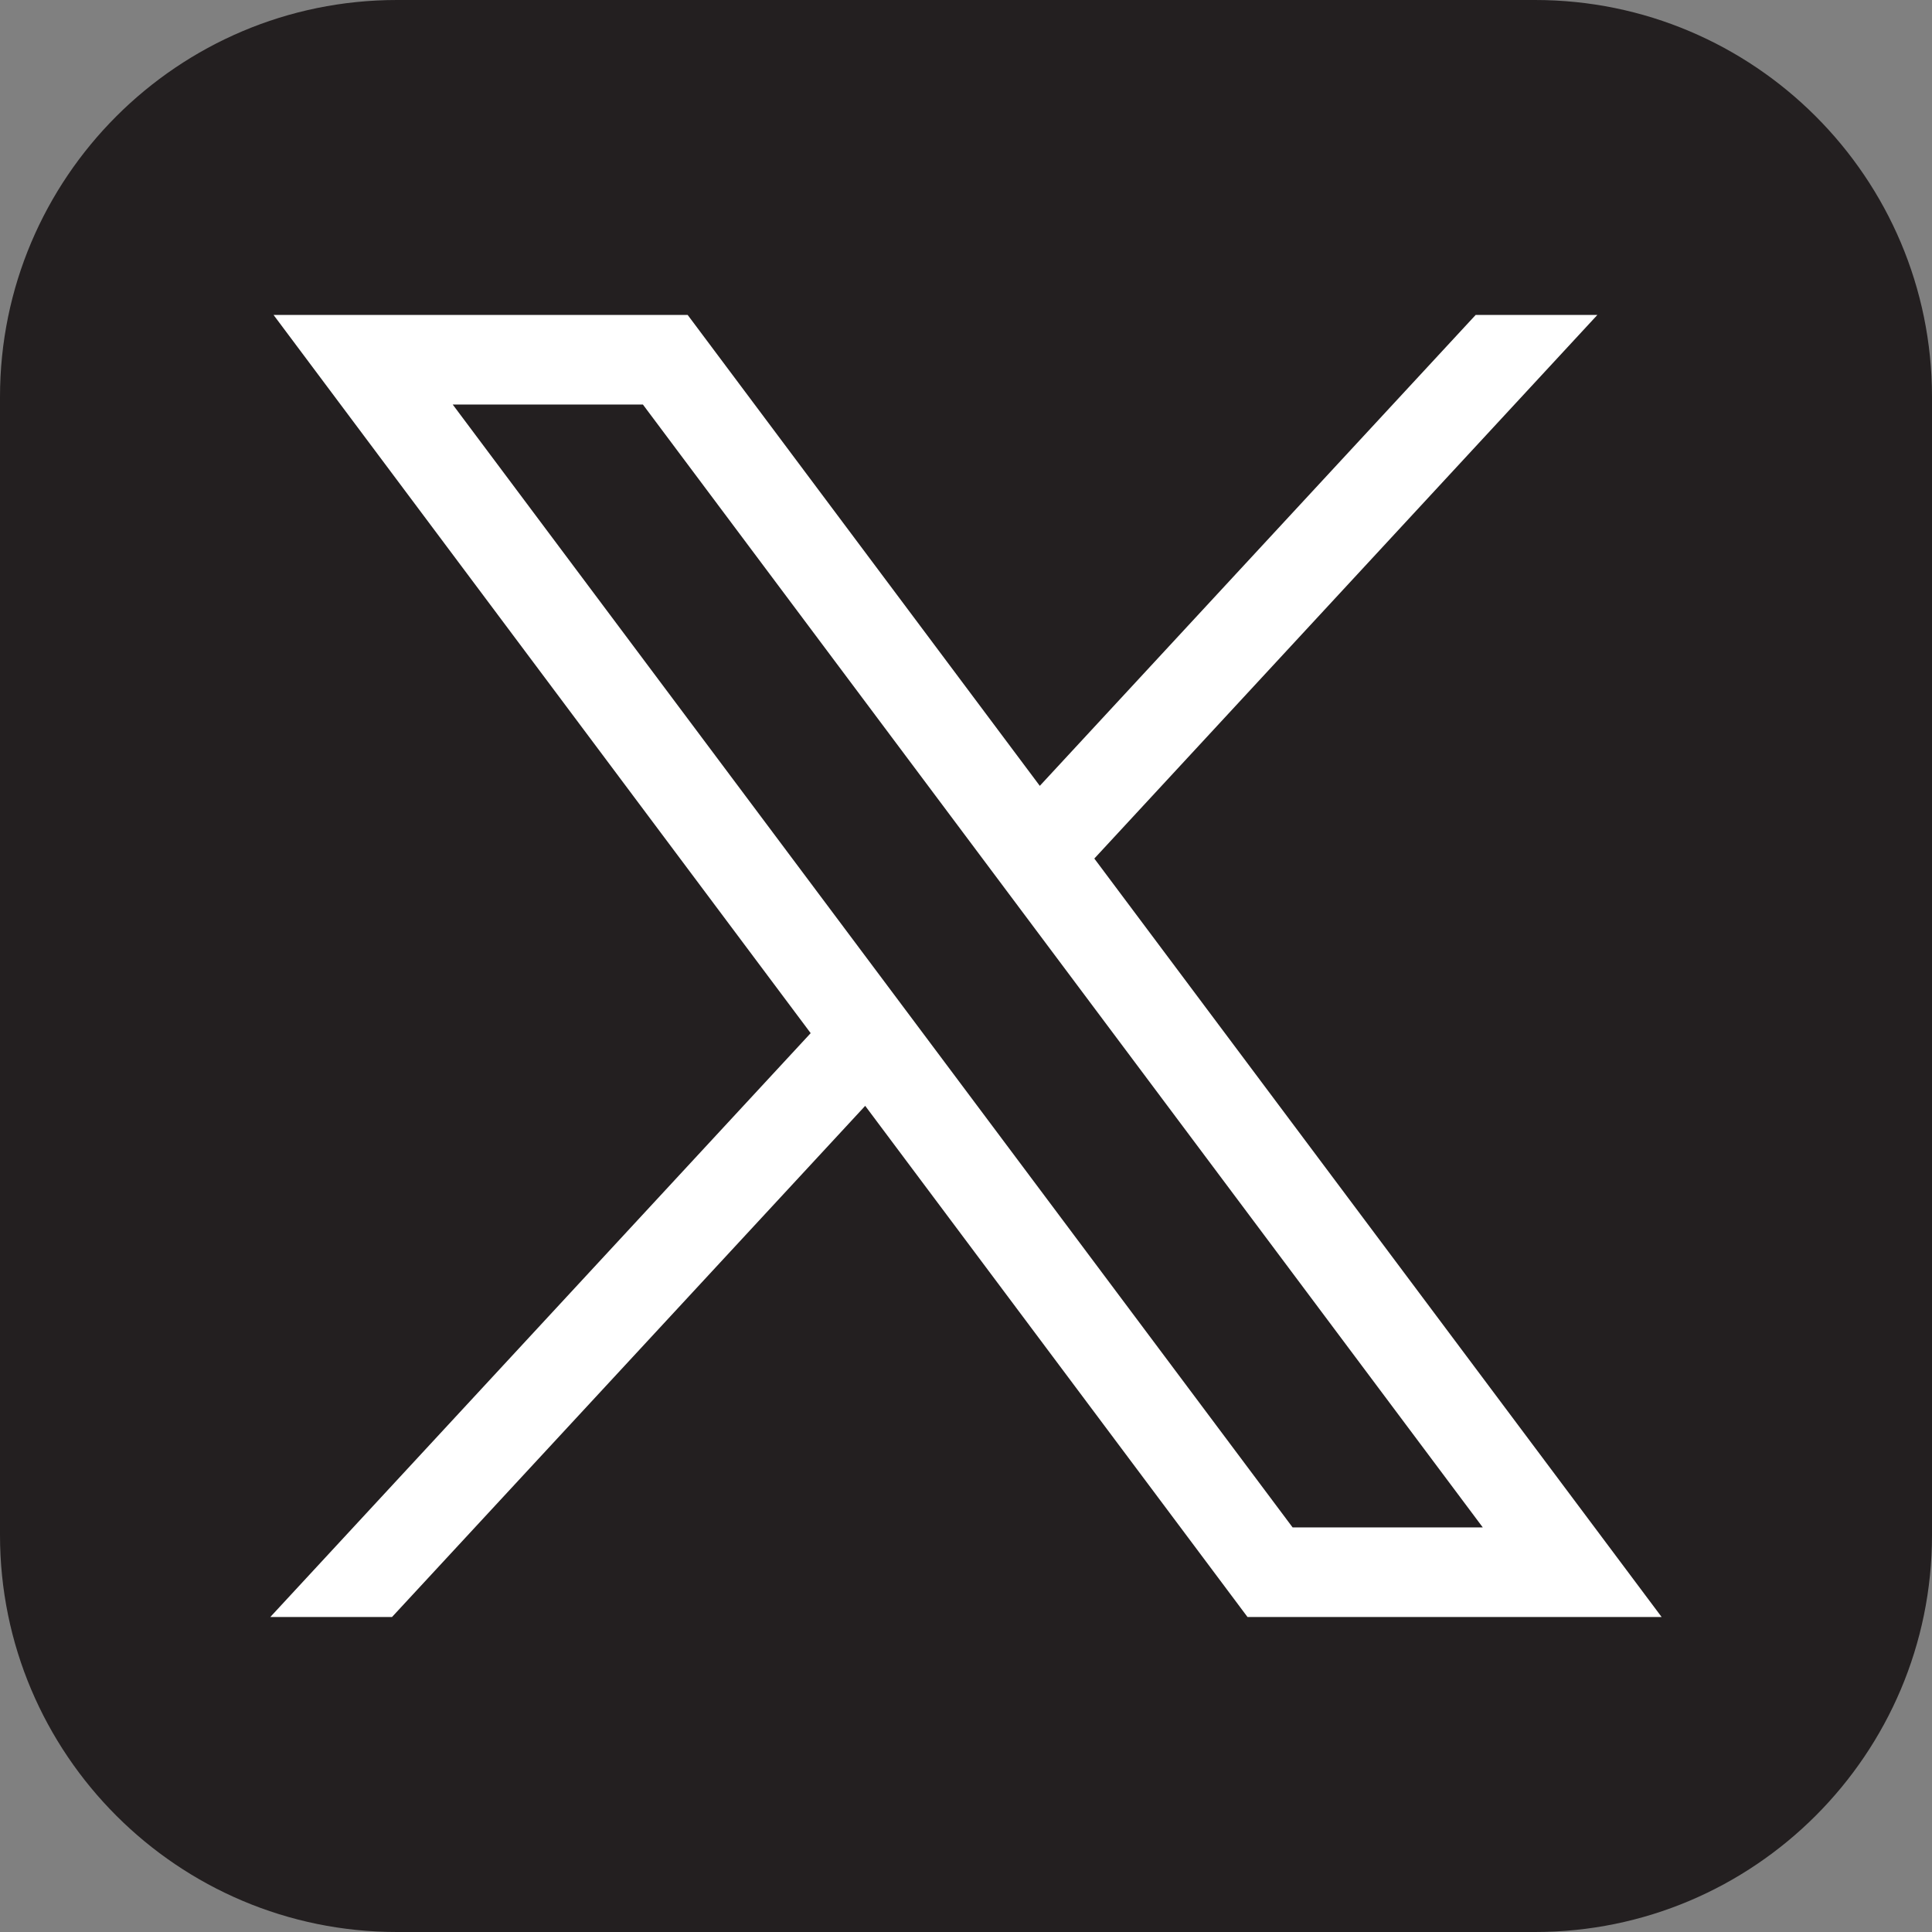
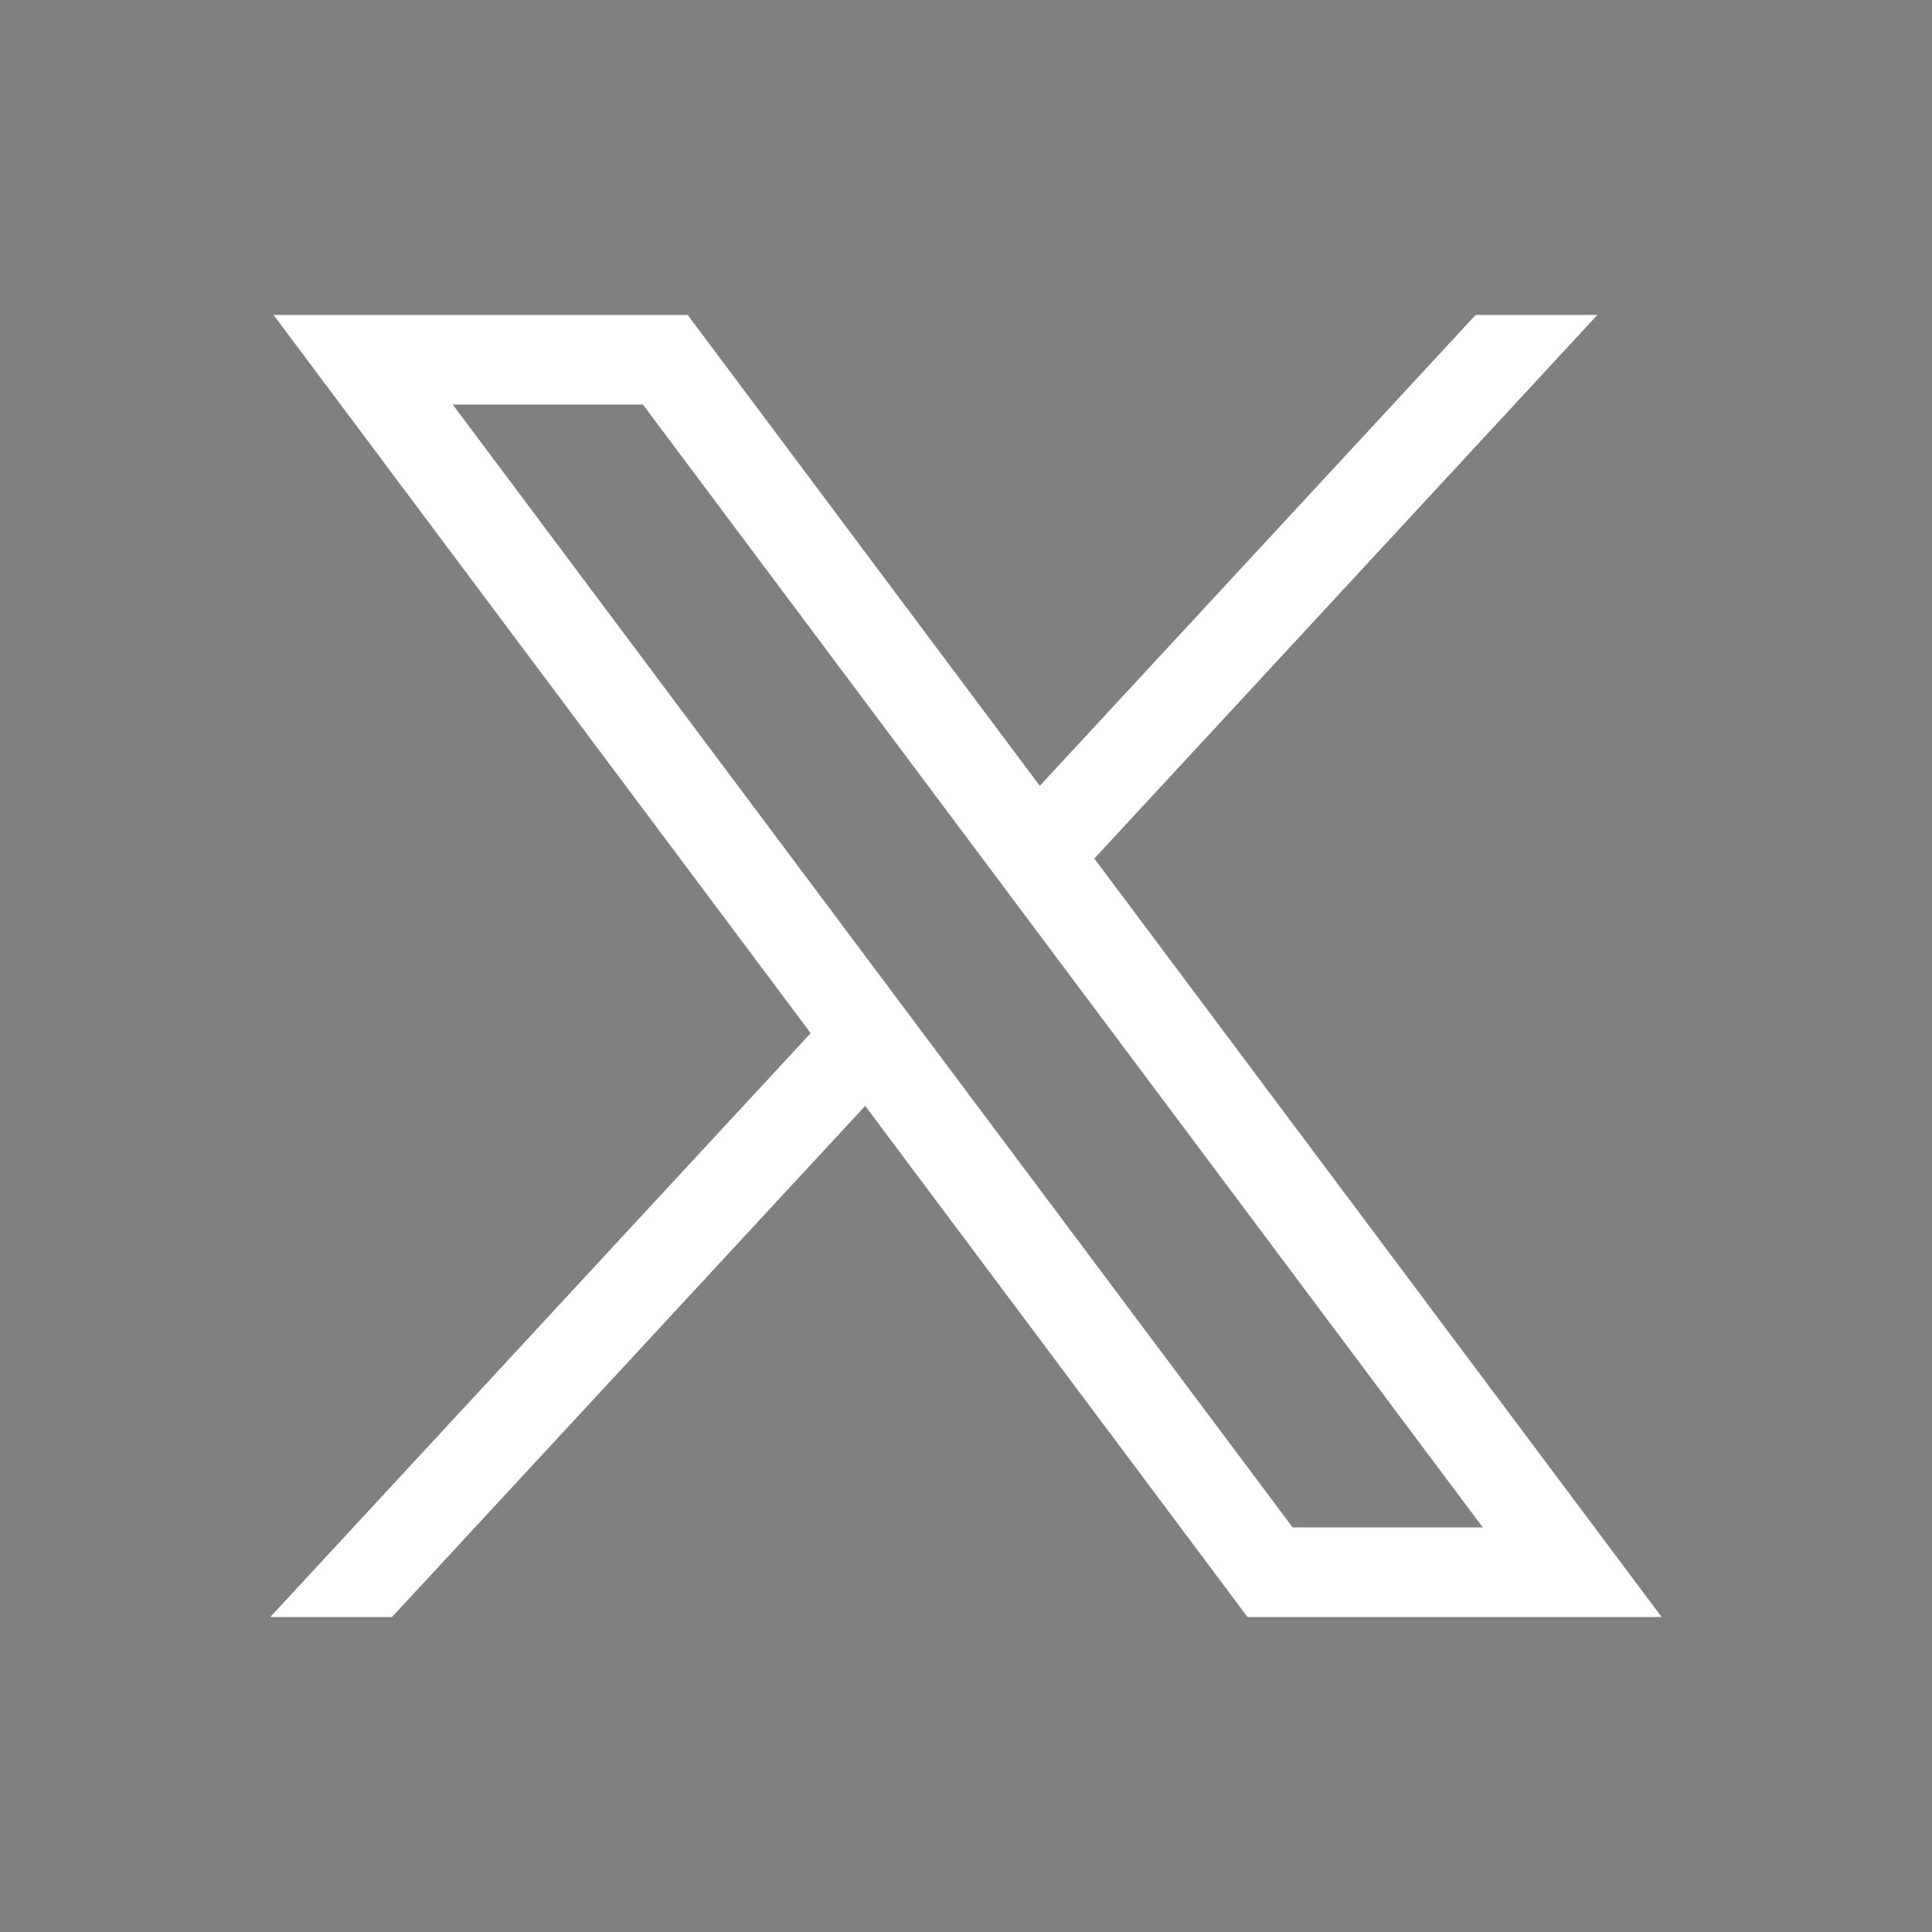
<svg xmlns="http://www.w3.org/2000/svg" version="1.1" id="Layer_1" x="0px" y="0px" viewBox="0 0 595.3 595.3" style="enable-background:new 0 0 595.3 595.3;" xml:space="preserve">
  <rect x="0" y="0" width="595.3" height="595.3" fill="#808080" stroke="none" />
  <style type="text/css">
	.st0{fill:#231F20;}
	.st1{fill:#FFFFFF;}
</style>
  <g>
    <g>
-       <path class="st0" d="M595.3,473c0,67.5-54.8,122.3-122.3,122.3H122.3C54.8,595.3,0,540.5,0,473V122.3C0,54.8,54.8,0,122.3,0H473    c67.5,0,122.3,54.8,122.3,122.3V473z" />
      <g id="layer1" transform="translate(52.39,-25.059)">
        <path id="path1009" class="st1" d="M31.9,122.1l165.5,221.3L30.9,523.3h37.5l145.8-157.5L332,523.3h127.6L284.8,289.6l155-167.5     h-37.5L268,267.2L159.5,122.1H31.9z M87.1,149.7h58.6l258.8,346h-58.6L87.1,149.7z" />
      </g>
    </g>
  </g>
</svg>